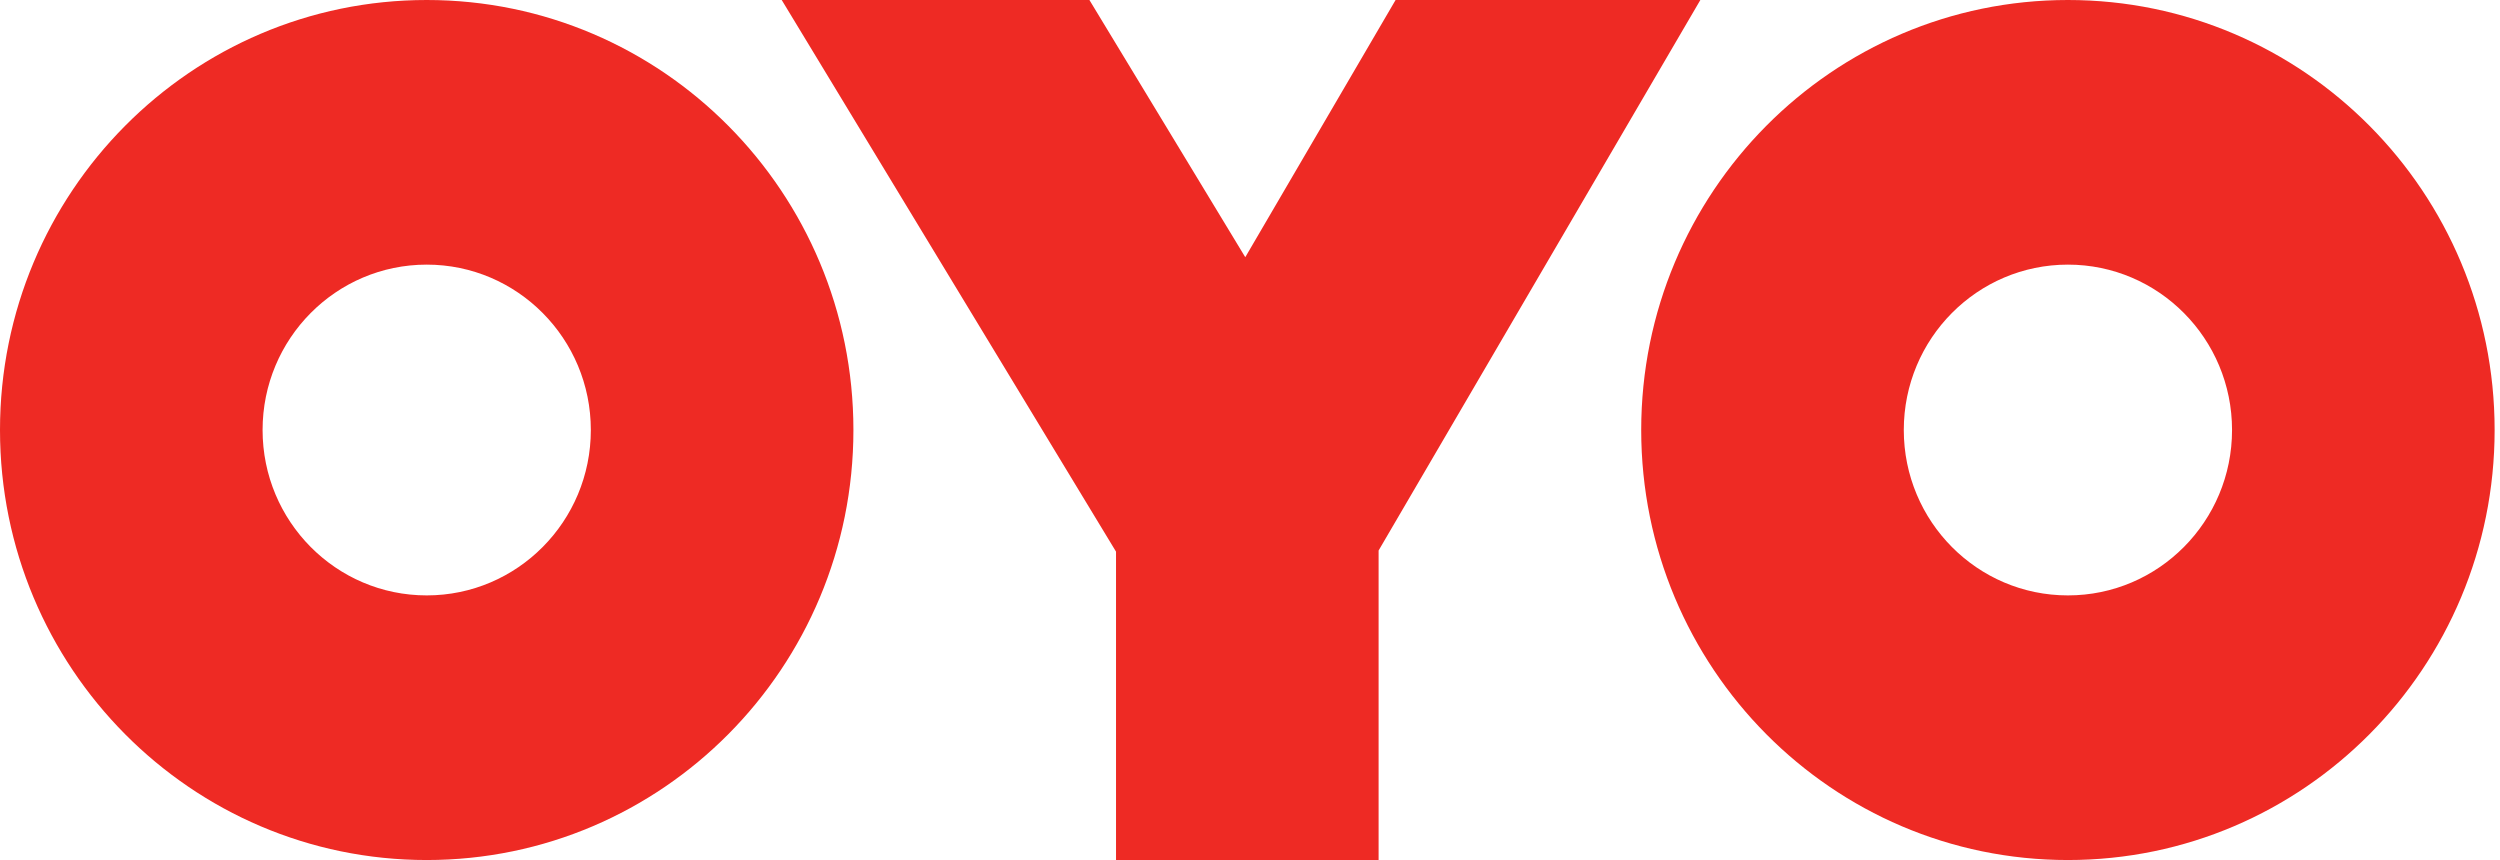
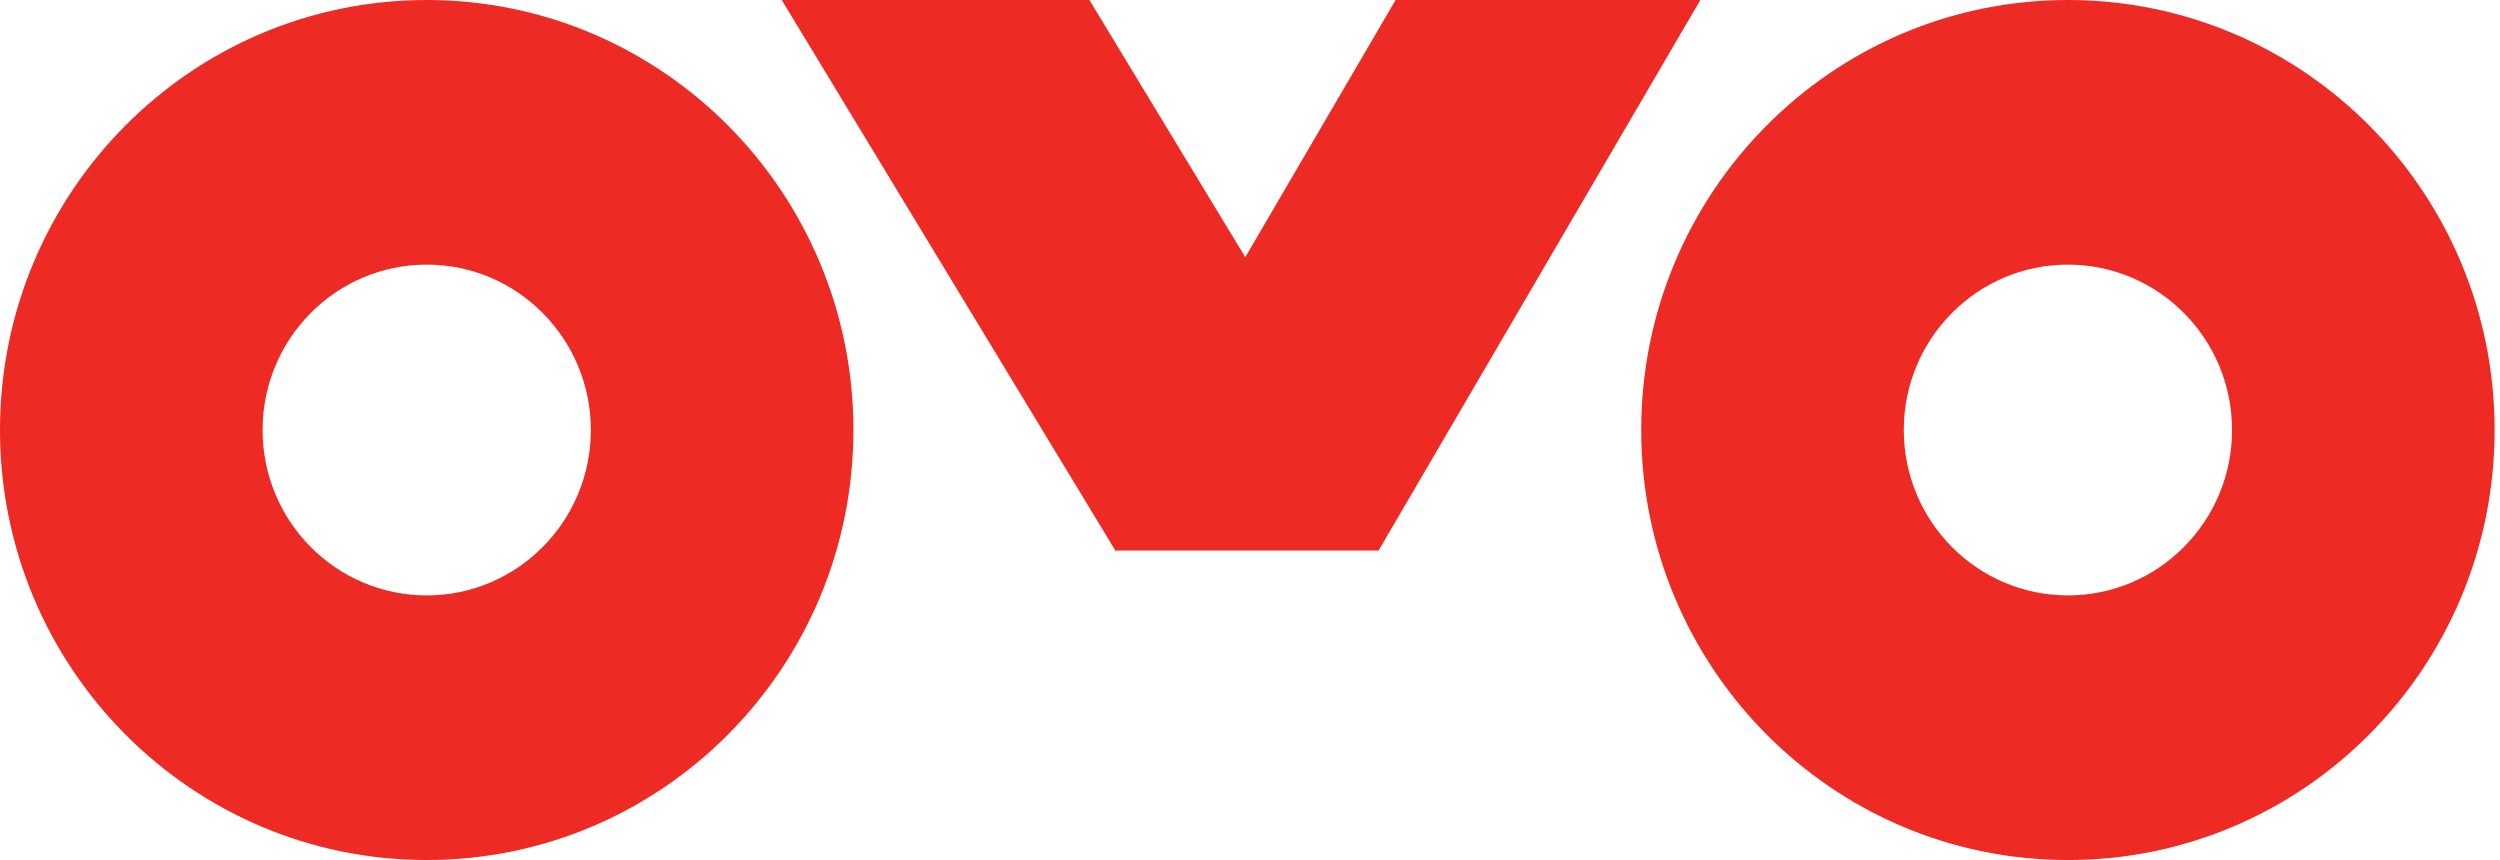
<svg xmlns="http://www.w3.org/2000/svg" width="93" height="32" viewBox="0 0 93 32" fill="none">
-   <path d="M29.08 0H40.526L46.324 9.568L51.916 0H63.253L51.284 20.479V32H41.516V20.521L29.08 0ZM76.926 31.993C68.159 31.993 61.053 24.831 61.053 15.996C61.053 7.162 68.159 0 76.926 0C85.693 0 92.8 7.162 92.8 15.996C92.8 24.831 85.693 31.993 76.926 31.993ZM76.926 22.149C80.298 22.149 83.032 19.394 83.032 15.996C83.032 12.598 80.298 9.844 76.926 9.844C73.555 9.844 70.821 12.598 70.821 15.996C70.821 19.394 73.555 22.149 76.926 22.149ZM15.874 31.993C7.107 31.993 0 24.831 0 15.996C0 7.162 7.107 0 15.874 0C24.64 0 31.747 7.162 31.747 15.996C31.747 24.831 24.64 31.993 15.874 31.993ZM15.874 22.149C19.245 22.149 21.979 19.394 21.979 15.996C21.979 12.598 19.245 9.844 15.874 9.844C12.502 9.844 9.768 12.598 9.768 15.996C9.768 19.394 12.502 22.149 15.874 22.149Z" fill="#EE2A24" />
+   <path d="M29.08 0H40.526L46.324 9.568L51.916 0H63.253L51.284 20.479H41.516V20.521L29.08 0ZM76.926 31.993C68.159 31.993 61.053 24.831 61.053 15.996C61.053 7.162 68.159 0 76.926 0C85.693 0 92.8 7.162 92.8 15.996C92.8 24.831 85.693 31.993 76.926 31.993ZM76.926 22.149C80.298 22.149 83.032 19.394 83.032 15.996C83.032 12.598 80.298 9.844 76.926 9.844C73.555 9.844 70.821 12.598 70.821 15.996C70.821 19.394 73.555 22.149 76.926 22.149ZM15.874 31.993C7.107 31.993 0 24.831 0 15.996C0 7.162 7.107 0 15.874 0C24.64 0 31.747 7.162 31.747 15.996C31.747 24.831 24.64 31.993 15.874 31.993ZM15.874 22.149C19.245 22.149 21.979 19.394 21.979 15.996C21.979 12.598 19.245 9.844 15.874 9.844C12.502 9.844 9.768 12.598 9.768 15.996C9.768 19.394 12.502 22.149 15.874 22.149Z" fill="#EE2A24" />
</svg>